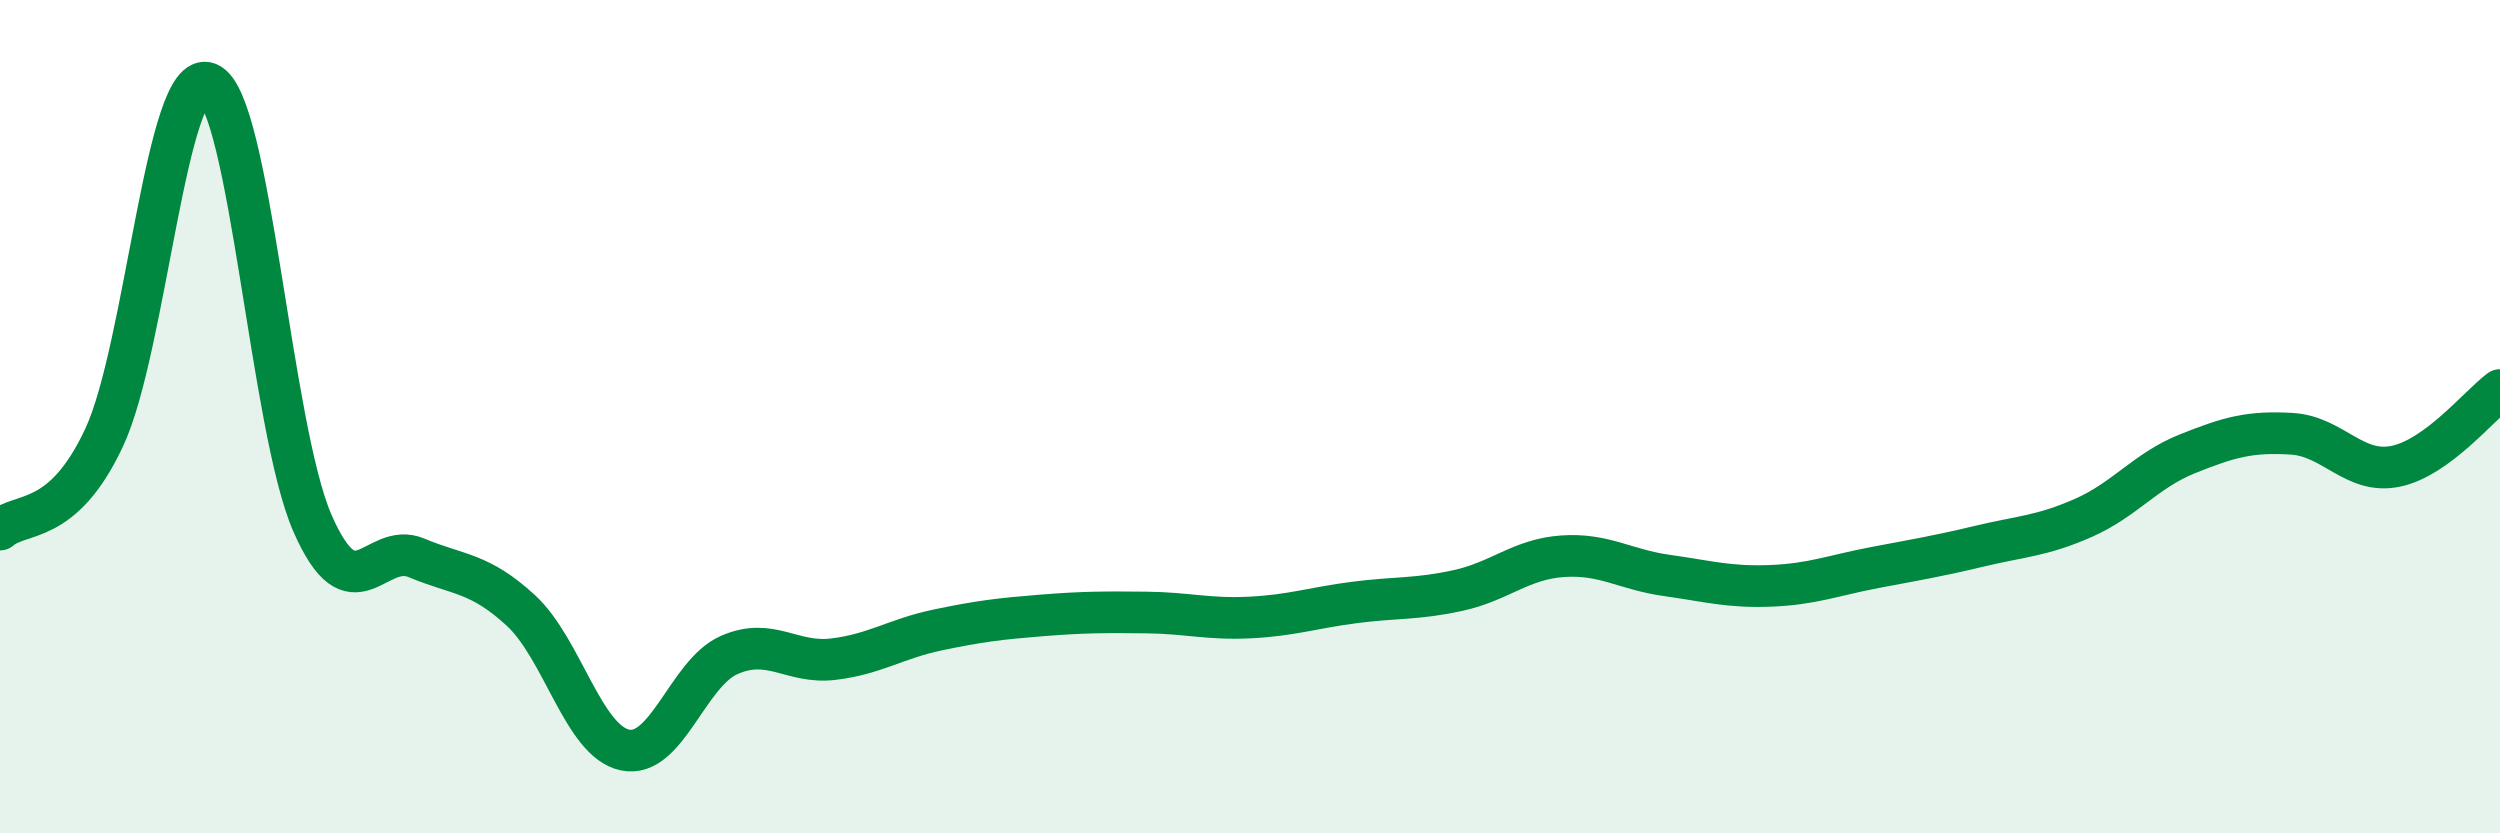
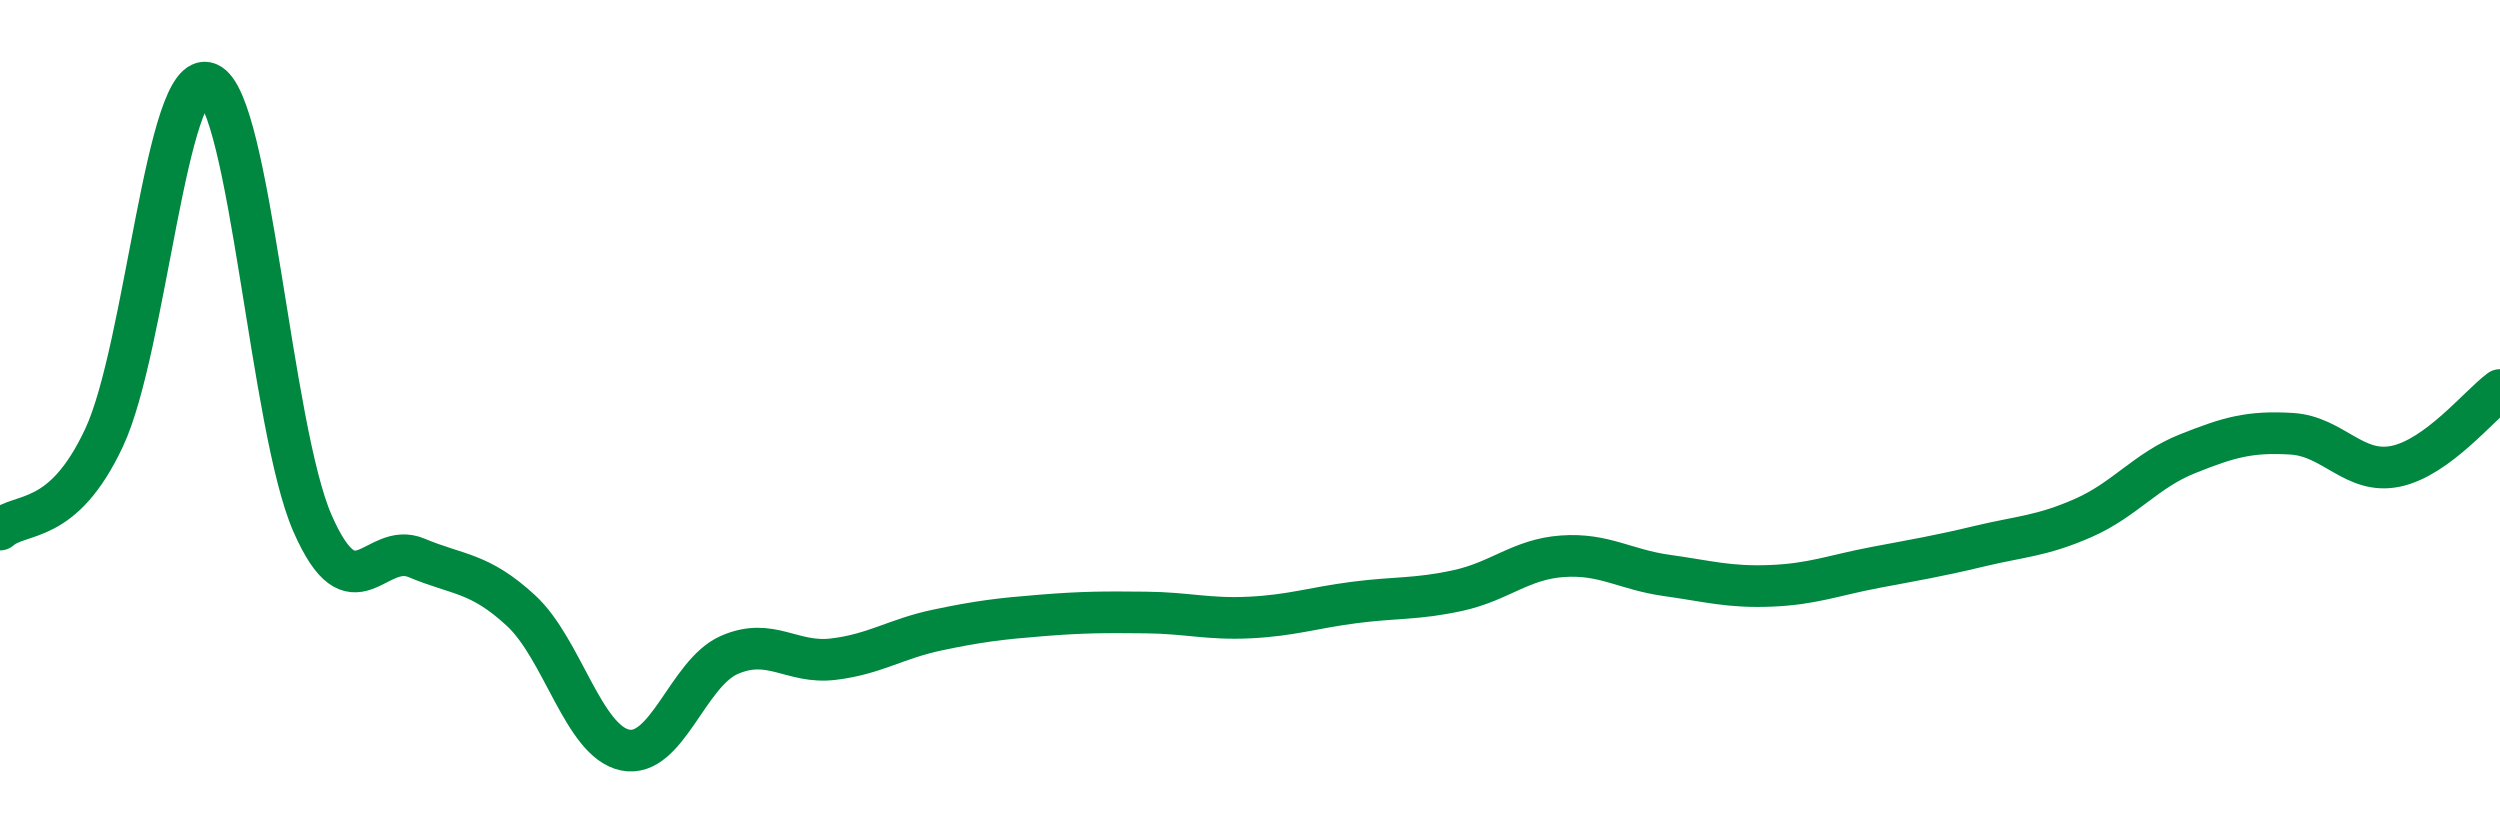
<svg xmlns="http://www.w3.org/2000/svg" width="60" height="20" viewBox="0 0 60 20">
-   <path d="M 0,12.71 C 0.5,12.27 1.5,12.64 2.5,10.5 C 3.5,8.36 4,1.59 5,2 C 6,2.41 6.5,10.28 7.5,12.56 C 8.5,14.84 9,12.97 10,13.39 C 11,13.81 11.5,13.73 12.5,14.65 C 13.5,15.57 14,17.79 15,18 C 16,18.21 16.5,16.16 17.5,15.72 C 18.5,15.28 19,15.94 20,15.82 C 21,15.7 21.5,15.33 22.5,15.12 C 23.5,14.91 24,14.85 25,14.77 C 26,14.69 26.5,14.69 27.5,14.7 C 28.5,14.71 29,14.87 30,14.82 C 31,14.77 31.5,14.59 32.5,14.46 C 33.5,14.33 34,14.39 35,14.17 C 36,13.95 36.5,13.42 37.5,13.35 C 38.5,13.28 39,13.67 40,13.81 C 41,13.95 41.5,14.1 42.5,14.06 C 43.5,14.02 44,13.81 45,13.62 C 46,13.43 46.5,13.35 47.5,13.11 C 48.5,12.87 49,12.87 50,12.43 C 51,11.99 51.5,11.29 52.5,10.89 C 53.5,10.49 54,10.35 55,10.41 C 56,10.47 56.5,11.4 57.5,11.19 C 58.5,10.98 59.5,9.73 60,9.36L60 20L0 20Z" fill="#008740" opacity="0.1" stroke-linecap="round" stroke-linejoin="round" />
  <path d="M 0,12.71 C 0.5,12.27 1.5,12.64 2.5,10.5 C 3.5,8.36 4,1.59 5,2 C 6,2.41 6.5,10.28 7.5,12.56 C 8.5,14.84 9,12.97 10,13.39 C 11,13.81 11.5,13.73 12.5,14.65 C 13.5,15.57 14,17.79 15,18 C 16,18.21 16.5,16.16 17.5,15.72 C 18.5,15.28 19,15.94 20,15.82 C 21,15.7 21.5,15.33 22.5,15.12 C 23.5,14.91 24,14.85 25,14.77 C 26,14.69 26.5,14.69 27.5,14.7 C 28.5,14.71 29,14.87 30,14.82 C 31,14.77 31.5,14.59 32.5,14.46 C 33.5,14.33 34,14.39 35,14.17 C 36,13.95 36.5,13.42 37.5,13.35 C 38.5,13.28 39,13.67 40,13.81 C 41,13.95 41.5,14.1 42.5,14.06 C 43.5,14.02 44,13.81 45,13.62 C 46,13.43 46.5,13.35 47.5,13.11 C 48.5,12.87 49,12.87 50,12.43 C 51,11.99 51.5,11.29 52.5,10.89 C 53.5,10.49 54,10.35 55,10.41 C 56,10.47 56.5,11.4 57.5,11.19 C 58.5,10.98 59.5,9.73 60,9.36" stroke="#008740" stroke-width="1" fill="none" stroke-linecap="round" stroke-linejoin="round" />
</svg>